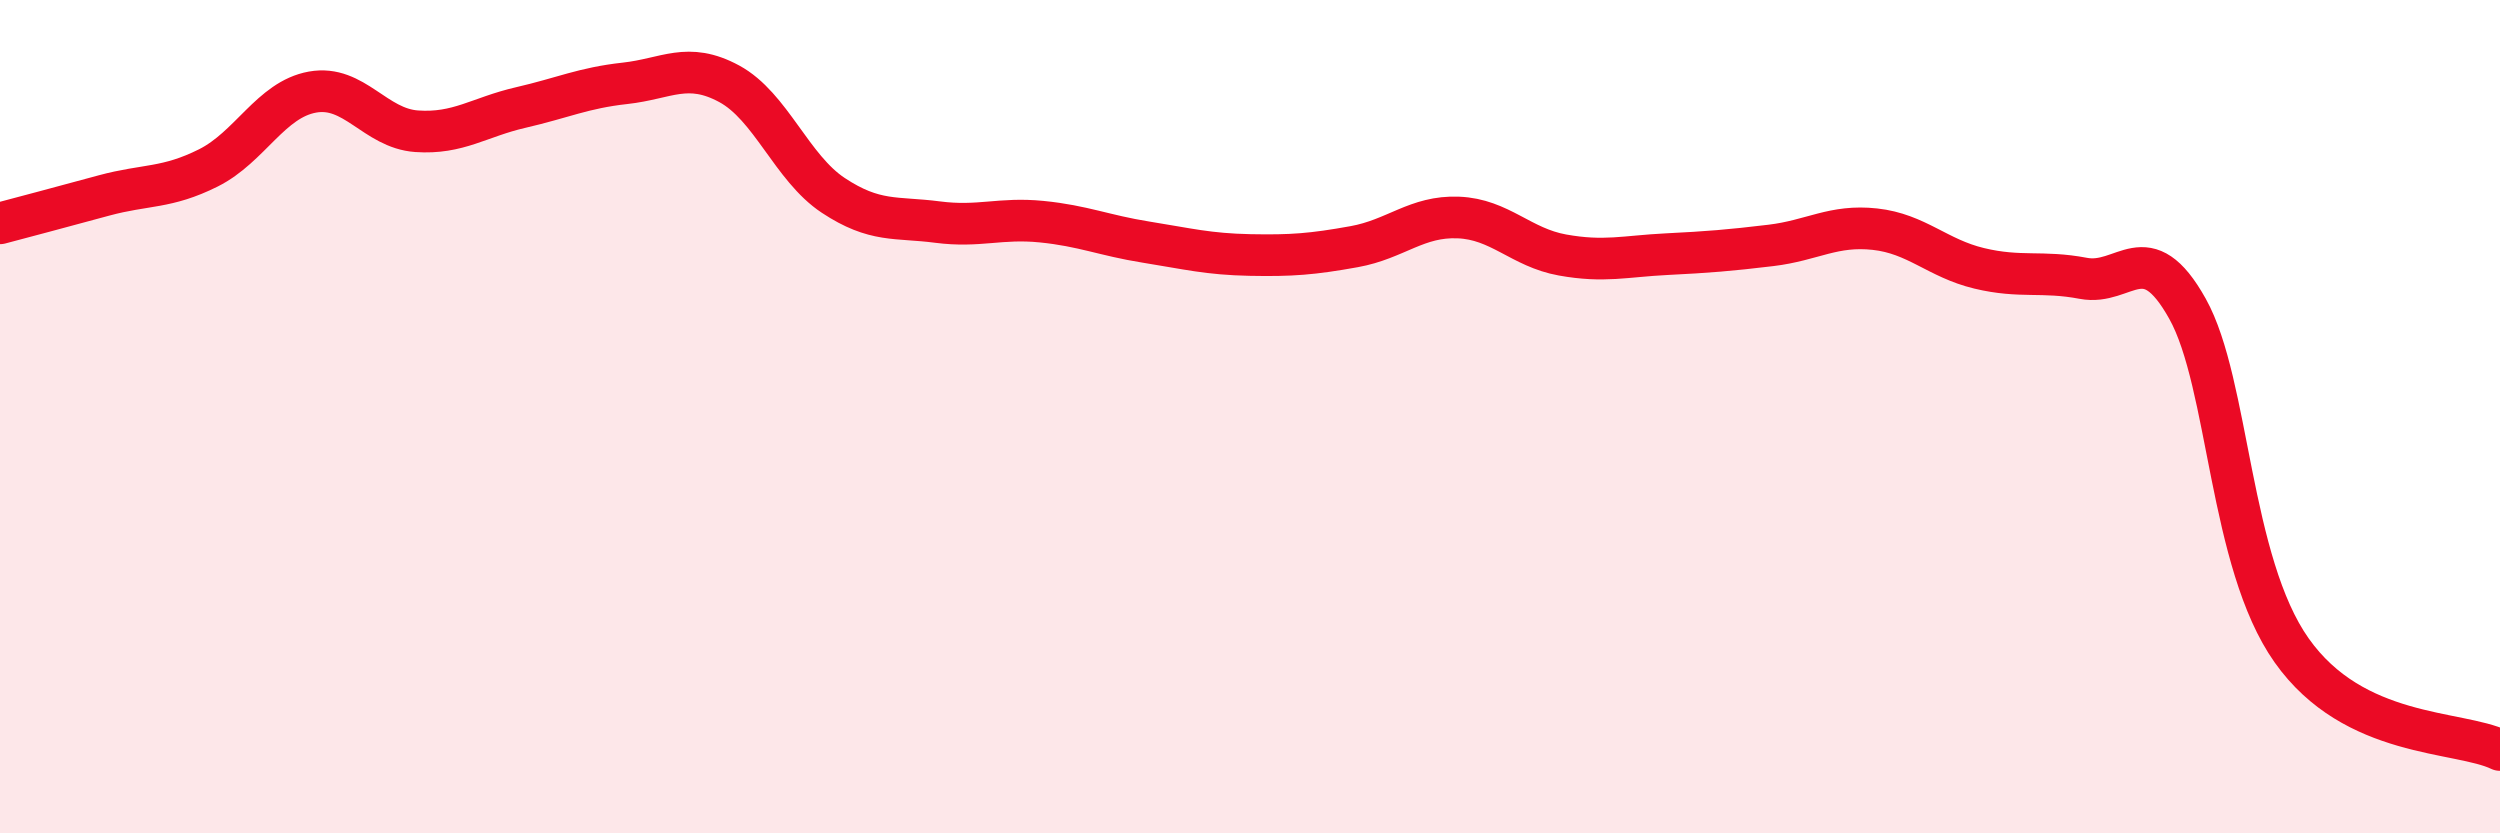
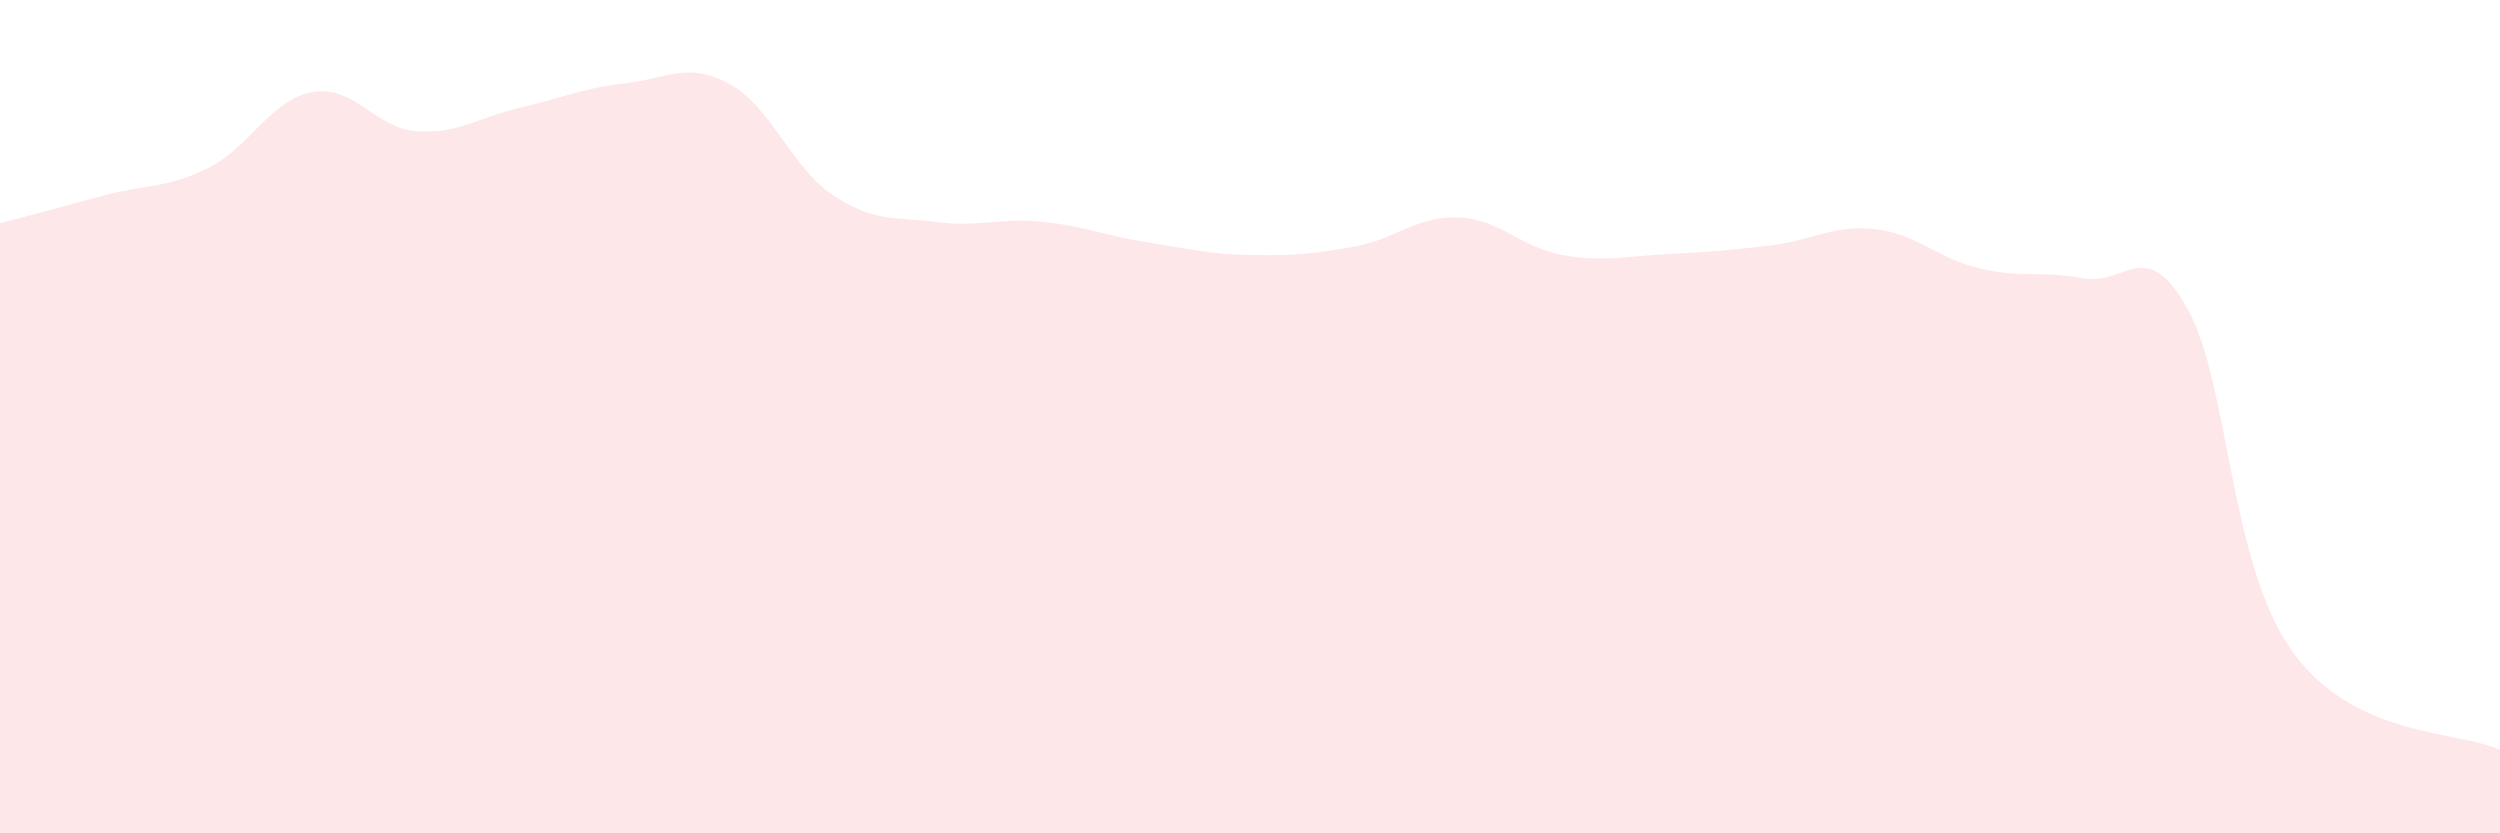
<svg xmlns="http://www.w3.org/2000/svg" width="60" height="20" viewBox="0 0 60 20">
  <path d="M 0,5.36 C 0.5,5.23 1.5,4.96 2.5,4.69 C 3.5,4.42 4,4.53 5,4.03 C 6,3.53 6.5,2.39 7.5,2.21 C 8.5,2.03 9,3.08 10,3.15 C 11,3.22 11.5,2.81 12.5,2.58 C 13.5,2.35 14,2.11 15,2 C 16,1.89 16.5,1.47 17.5,2.01 C 18.5,2.55 19,4.03 20,4.69 C 21,5.35 21.5,5.2 22.5,5.33 C 23.5,5.46 24,5.22 25,5.32 C 26,5.42 26.5,5.65 27.5,5.81 C 28.5,5.97 29,6.1 30,6.12 C 31,6.14 31.5,6.1 32.5,5.92 C 33.5,5.74 34,5.18 35,5.22 C 36,5.26 36.5,5.94 37.5,6.12 C 38.5,6.3 39,6.15 40,6.1 C 41,6.05 41.5,6.01 42.5,5.89 C 43.5,5.77 44,5.39 45,5.5 C 46,5.61 46.5,6.2 47.5,6.44 C 48.5,6.68 49,6.49 50,6.68 C 51,6.87 51.5,5.62 52.5,7.41 C 53.5,9.2 53.5,13.49 55,15.61 C 56.5,17.73 59,17.52 60,18L60 20L0 20Z" fill="#EB0A25" opacity="0.1" stroke-linecap="round" stroke-linejoin="round" />
-   <path d="M 0,5.36 C 0.5,5.23 1.5,4.96 2.5,4.69 C 3.5,4.42 4,4.53 5,4.03 C 6,3.53 6.5,2.39 7.5,2.21 C 8.5,2.03 9,3.08 10,3.15 C 11,3.22 11.5,2.81 12.5,2.58 C 13.5,2.35 14,2.11 15,2 C 16,1.89 16.5,1.47 17.5,2.01 C 18.5,2.55 19,4.03 20,4.69 C 21,5.35 21.5,5.2 22.5,5.33 C 23.5,5.46 24,5.22 25,5.32 C 26,5.42 26.5,5.65 27.5,5.81 C 28.5,5.97 29,6.1 30,6.12 C 31,6.14 31.5,6.1 32.5,5.92 C 33.5,5.74 34,5.18 35,5.22 C 36,5.26 36.5,5.94 37.5,6.12 C 38.5,6.3 39,6.15 40,6.1 C 41,6.05 41.5,6.01 42.5,5.89 C 43.5,5.77 44,5.39 45,5.5 C 46,5.61 46.5,6.2 47.5,6.44 C 48.5,6.68 49,6.49 50,6.68 C 51,6.87 51.5,5.62 52.5,7.41 C 53.5,9.2 53.5,13.49 55,15.61 C 56.5,17.73 59,17.52 60,18" stroke="#EB0A25" stroke-width="1" fill="none" stroke-linecap="round" stroke-linejoin="round" />
</svg>